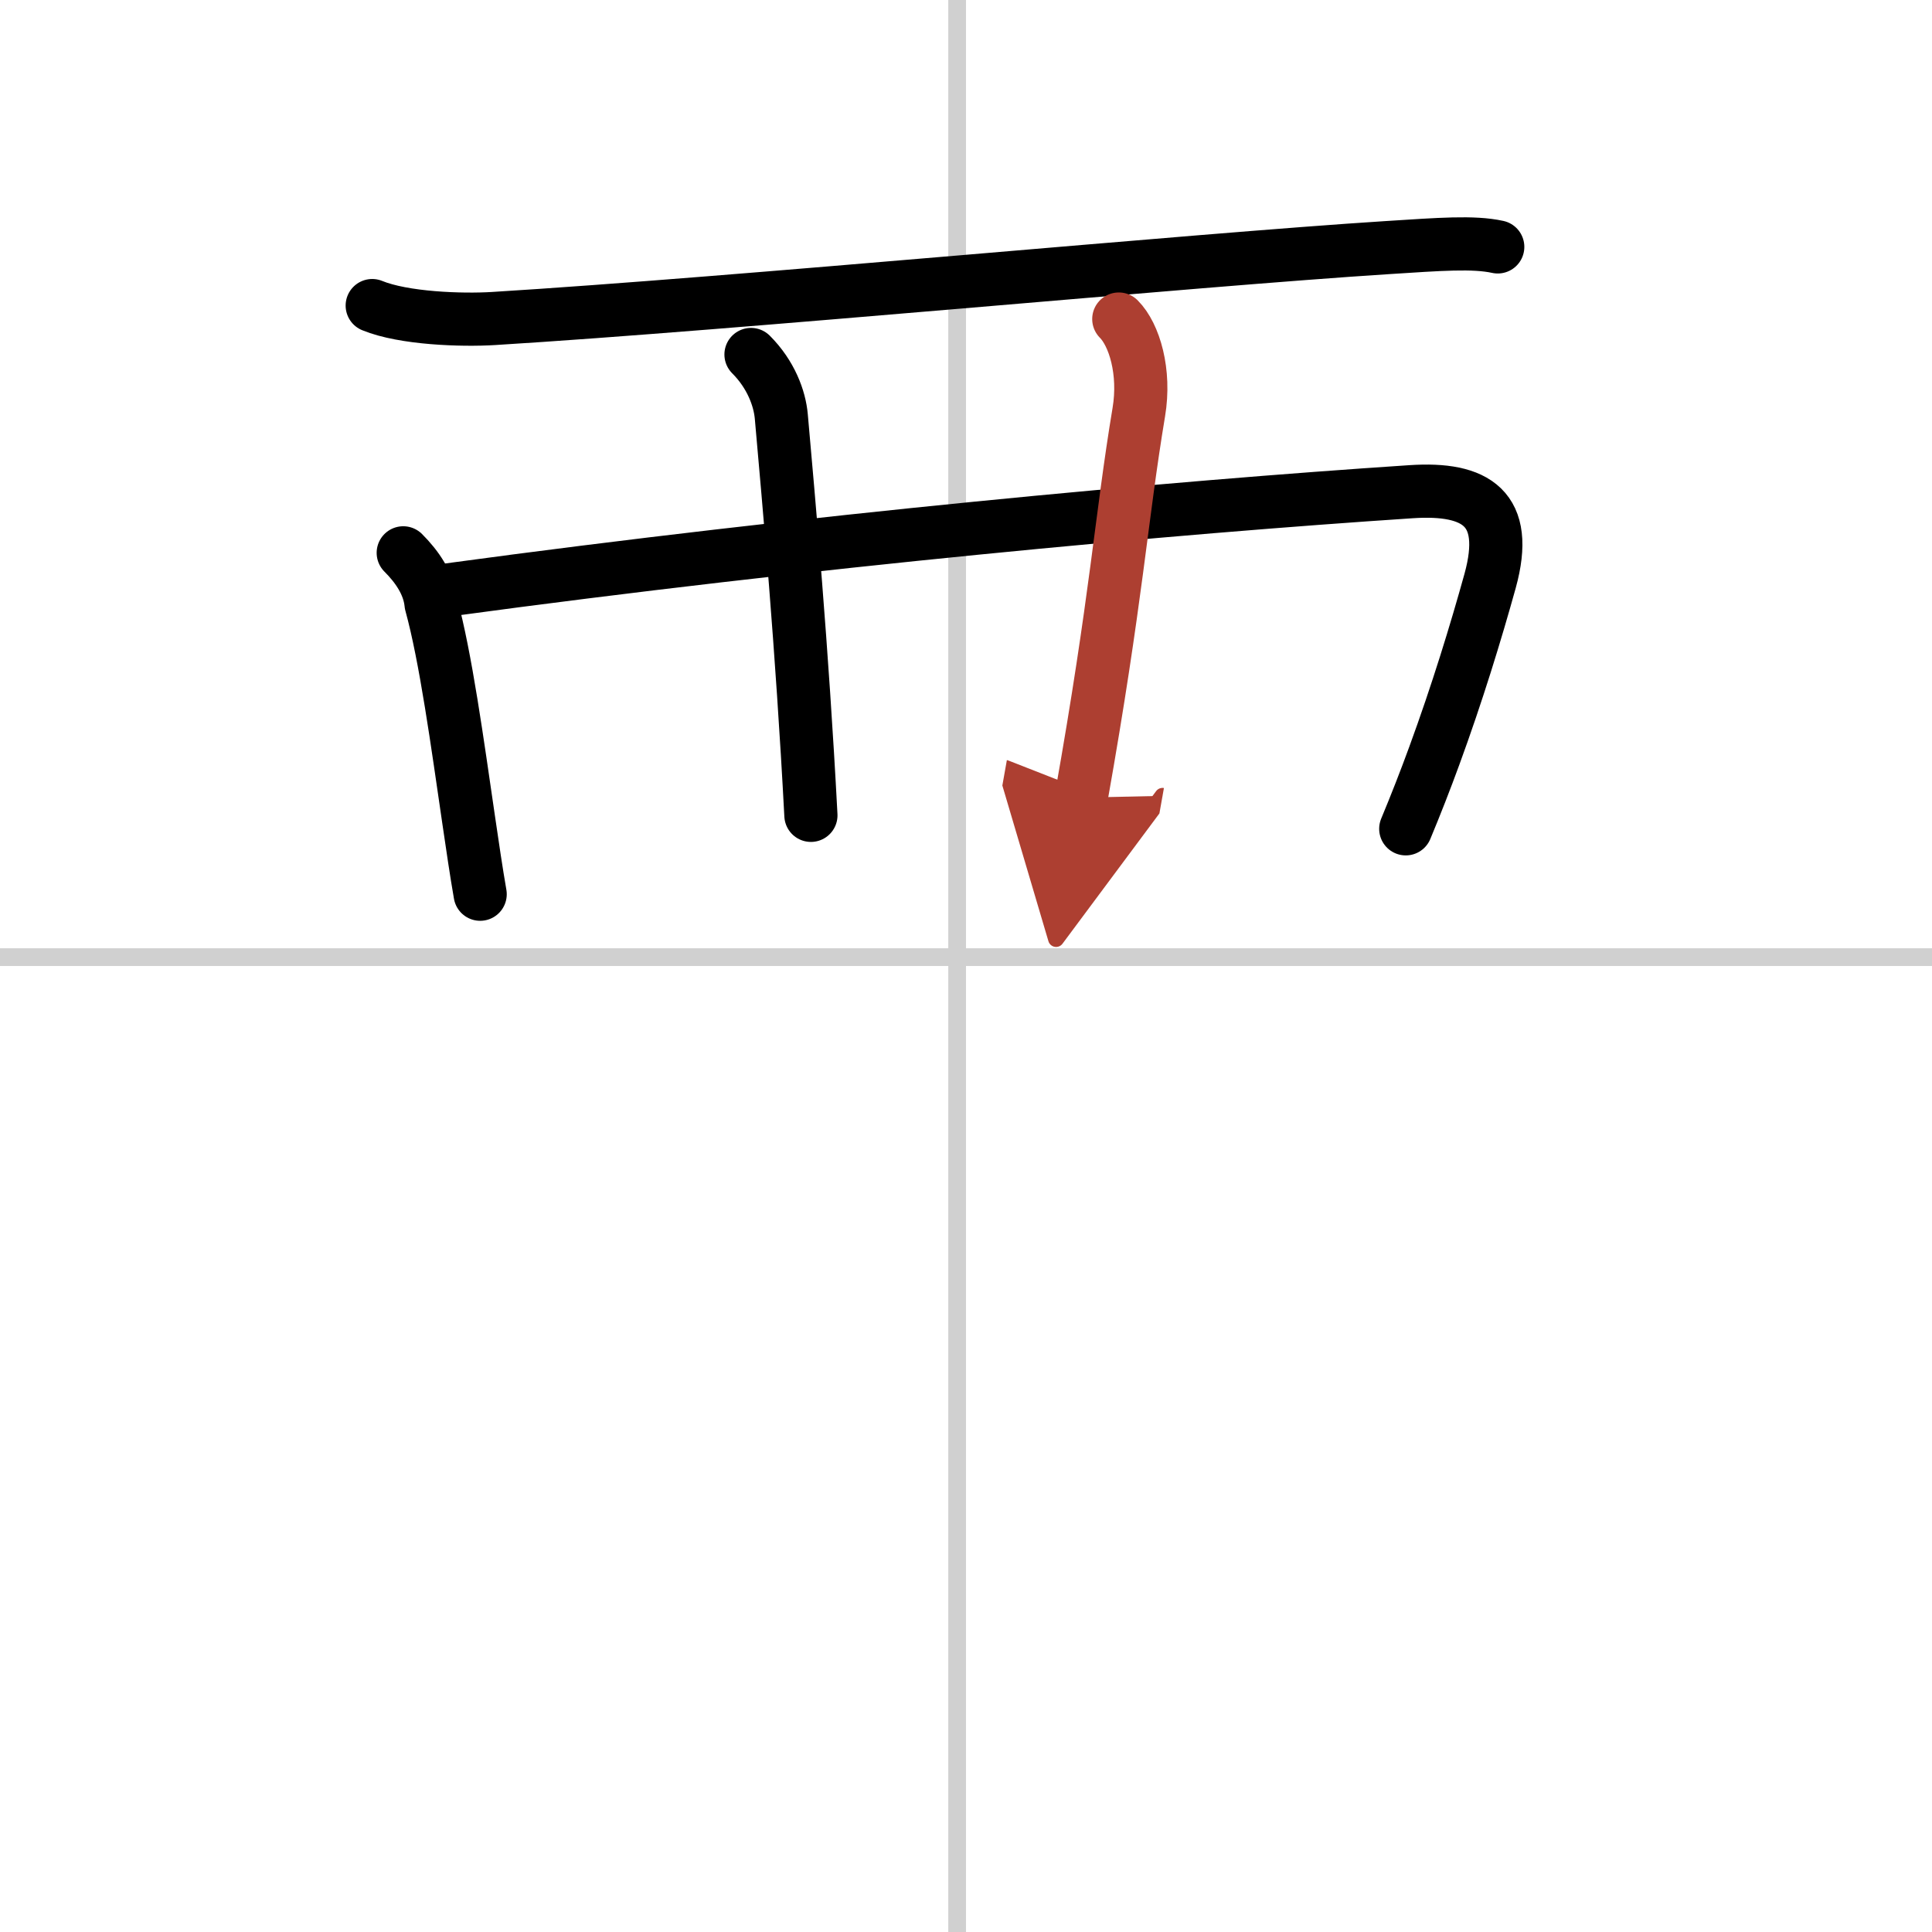
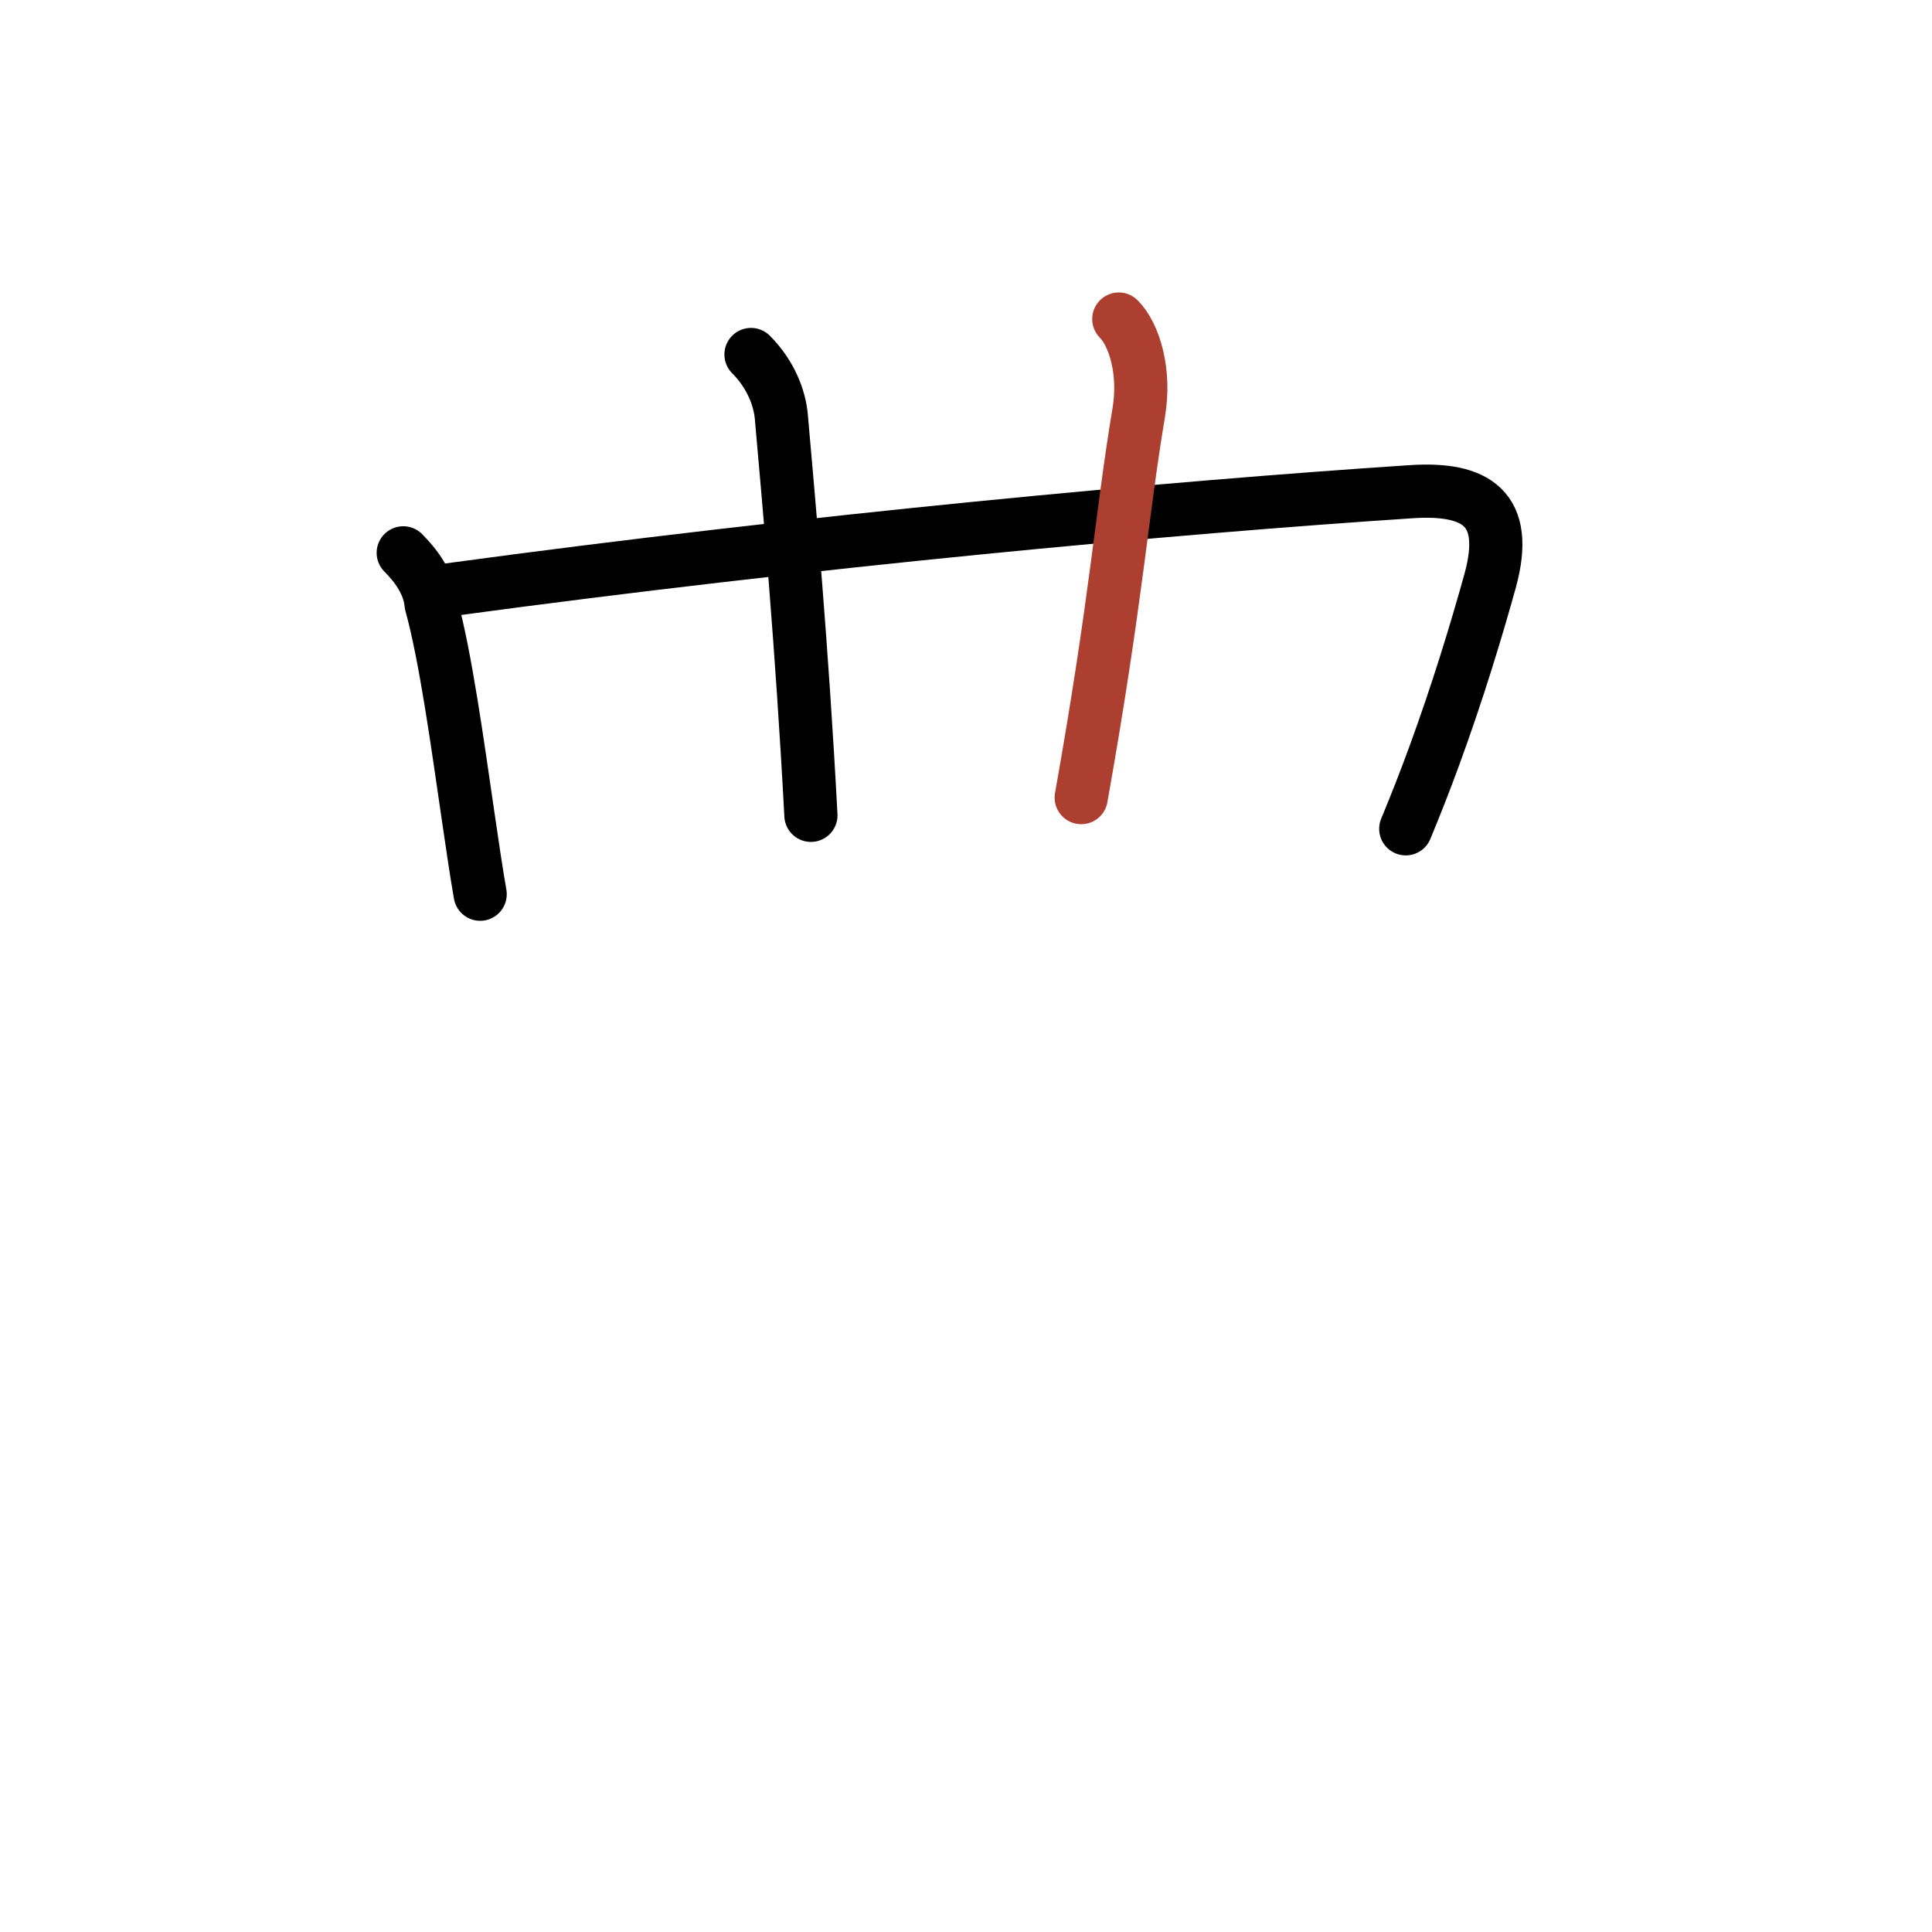
<svg xmlns="http://www.w3.org/2000/svg" width="400" height="400" viewBox="0 0 109 109">
  <defs>
    <marker id="a" markerWidth="4" orient="auto" refX="1" refY="5" viewBox="0 0 10 10">
-       <polyline points="0 0 10 5 0 10 1 5" fill="#ad3f31" stroke="#ad3f31" />
-     </marker>
+       </marker>
  </defs>
  <g fill="none" stroke="#000" stroke-linecap="round" stroke-linejoin="round" stroke-width="3">
-     <rect width="100%" height="100%" fill="#fff" stroke="#fff" />
-     <line x1="54" x2="54" y2="109" stroke="#d0d0d0" stroke-width="1" />
-     <line x2="109" y1="54" y2="54" stroke="#d0d0d0" stroke-width="1" />
-     <path d="m21 17.24c1.78 0.73 5.05 0.84 6.84 0.73 13.66-0.84 39.57-3.31 50.42-4 2.97-0.19 4.87-0.34 6.24-0.04" />
    <path d="m22.75 31.19c0.78 0.78 1.46 1.75 1.57 2.88 0.83 3.01 1.49 7.88 2.12 12.18 0.22 1.5 0.43 2.94 0.65 4.2" />
    <path d="m25.29 33.28c20.46-2.78 40.83-4.65 54.33-5.54 3.65-0.24 5.58 0.93 4.45 5.03-0.81 2.92-1.86 6.35-3.15 9.87-0.5 1.37-1.04 2.75-1.61 4.12" />
    <path d="m42.37 20c1.13 1.13 1.62 2.48 1.71 3.5 0.42 4.75 1.17 13 1.67 22.5" />
    <path d="m63.12 18c0.88 0.88 1.51 2.98 1.13 5.25-1 6-1.25 10.5-3.25 21.75" marker-end="url(#a)" stroke="#ad3f31" />
  </g>
</svg>